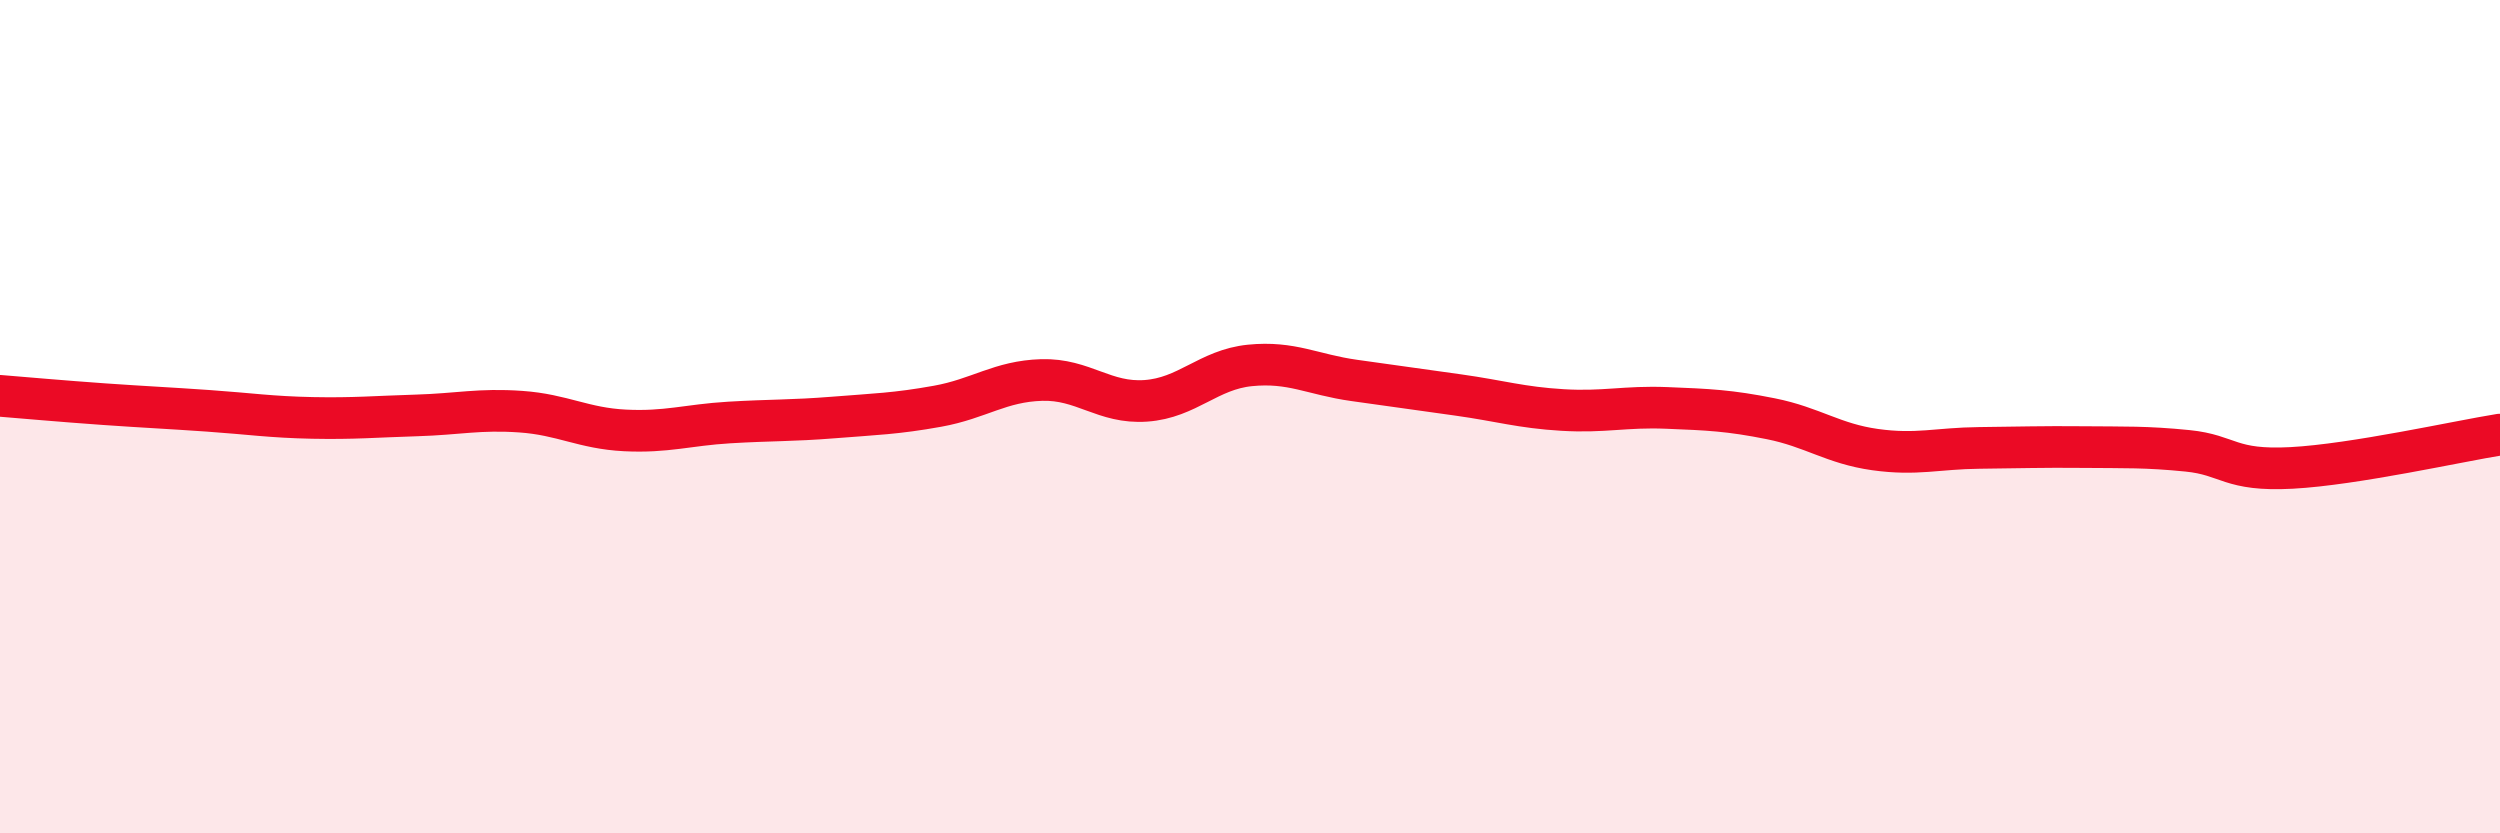
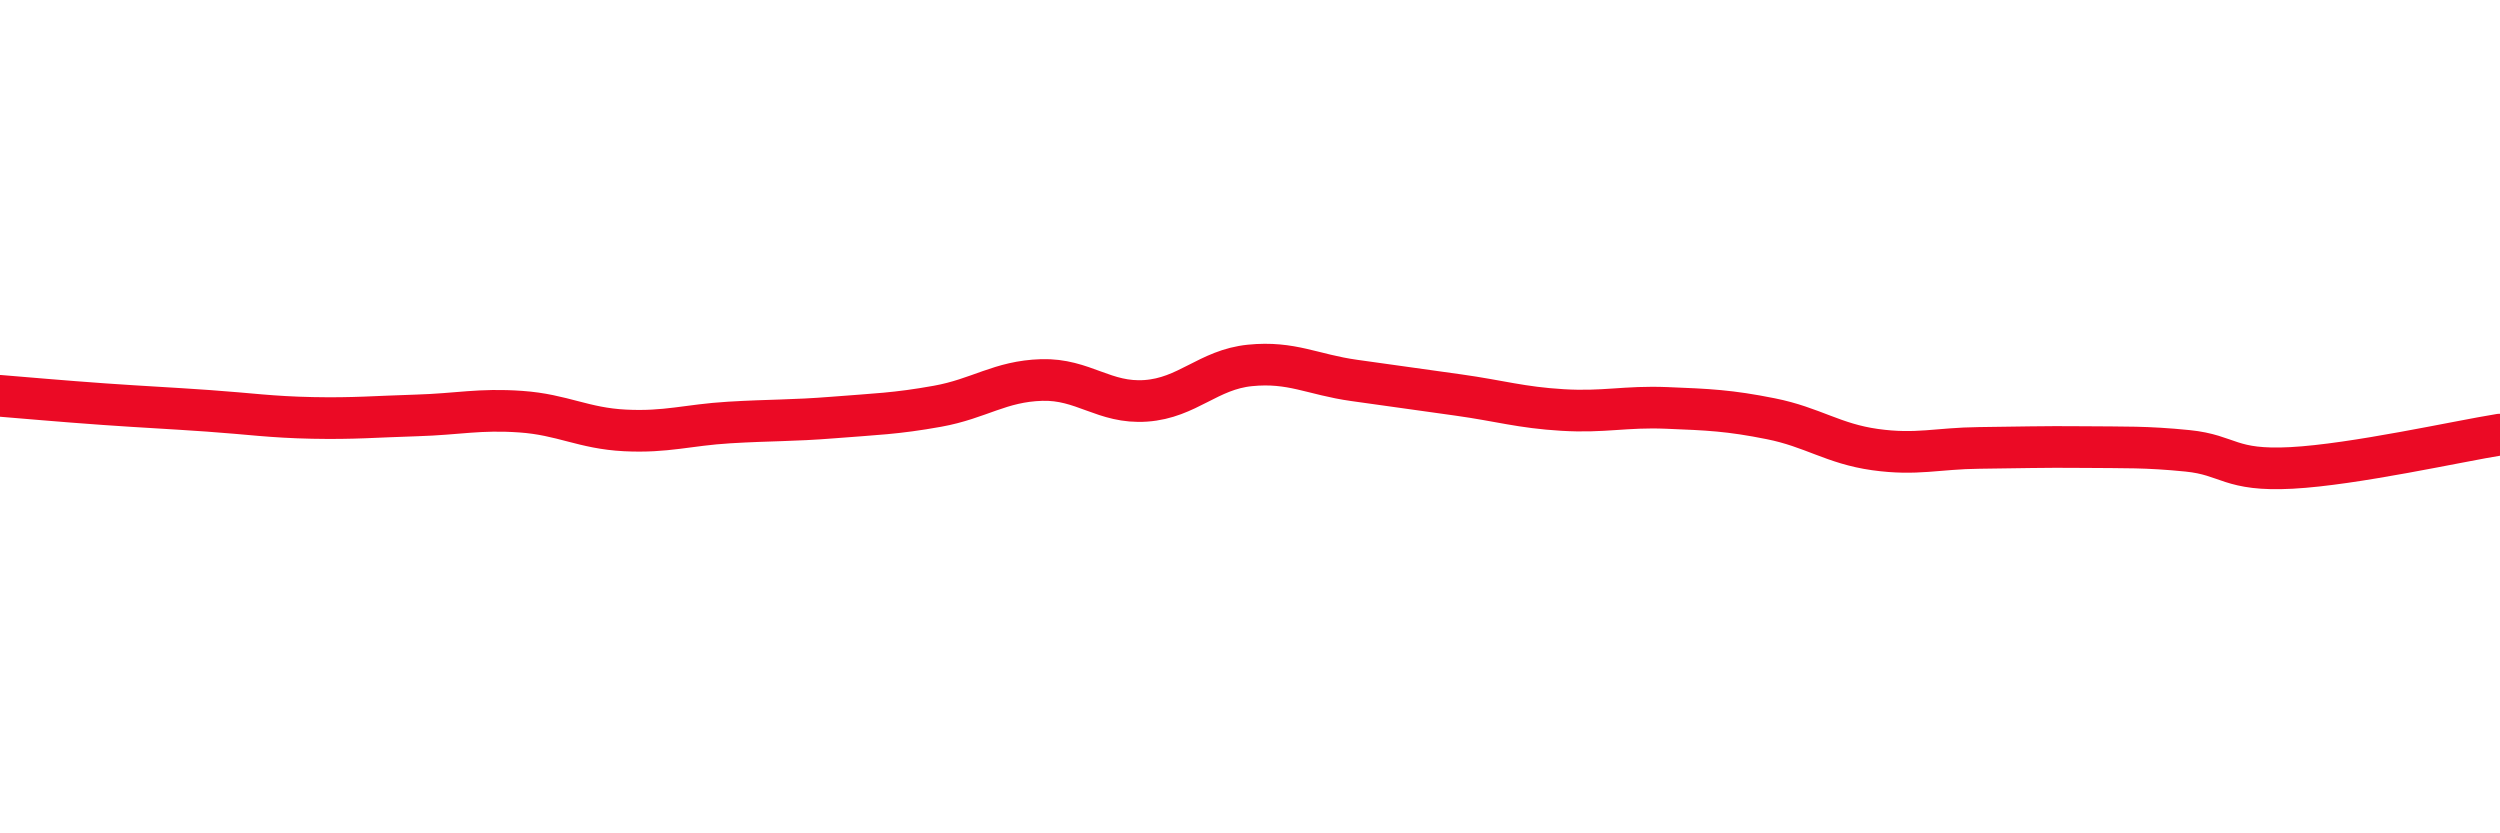
<svg xmlns="http://www.w3.org/2000/svg" width="60" height="20" viewBox="0 0 60 20">
-   <path d="M 0,9.5 C 0.5,9.54 1.5,9.63 2.5,9.7 C 3.5,9.77 4,9.79 5,9.86 C 6,9.93 6.5,10.01 7.5,10.03 C 8.5,10.05 9,10 10,9.97 C 11,9.94 11.5,9.81 12.5,9.88 C 13.5,9.95 14,10.28 15,10.33 C 16,10.38 16.5,10.2 17.5,10.14 C 18.5,10.08 19,10.1 20,10.02 C 21,9.94 21.5,9.93 22.5,9.75 C 23.5,9.57 24,9.15 25,9.12 C 26,9.09 26.5,9.69 27.5,9.62 C 28.5,9.55 29,8.87 30,8.77 C 31,8.67 31.5,8.99 32.5,9.13 C 33.5,9.27 34,9.34 35,9.48 C 36,9.62 36.5,9.78 37.5,9.84 C 38.5,9.9 39,9.75 40,9.79 C 41,9.83 41.5,9.85 42.5,10.05 C 43.5,10.25 44,10.65 45,10.79 C 46,10.93 46.5,10.76 47.5,10.75 C 48.5,10.74 49,10.72 50,10.73 C 51,10.74 51.5,10.72 52.5,10.82 C 53.5,10.92 53.5,11.31 55,11.23 C 56.5,11.15 59,10.59 60,10.43L60 20L0 20Z" fill="#EB0A25" opacity="0.1" stroke-linecap="round" stroke-linejoin="round" />
  <path d="M 0,9.5 C 0.5,9.54 1.5,9.63 2.5,9.7 C 3.5,9.77 4,9.79 5,9.86 C 6,9.93 6.5,10.01 7.5,10.03 C 8.5,10.05 9,10 10,9.97 C 11,9.94 11.5,9.81 12.5,9.88 C 13.5,9.95 14,10.28 15,10.33 C 16,10.38 16.5,10.2 17.5,10.14 C 18.5,10.08 19,10.1 20,10.02 C 21,9.94 21.5,9.93 22.5,9.75 C 23.5,9.57 24,9.15 25,9.12 C 26,9.09 26.5,9.69 27.5,9.62 C 28.5,9.55 29,8.87 30,8.77 C 31,8.67 31.5,8.99 32.5,9.13 C 33.5,9.27 34,9.34 35,9.48 C 36,9.62 36.5,9.78 37.5,9.84 C 38.5,9.9 39,9.75 40,9.79 C 41,9.83 41.5,9.85 42.5,10.05 C 43.5,10.25 44,10.65 45,10.79 C 46,10.93 46.5,10.76 47.5,10.75 C 48.5,10.74 49,10.72 50,10.73 C 51,10.74 51.5,10.72 52.5,10.82 C 53.5,10.92 53.5,11.31 55,11.23 C 56.5,11.15 59,10.59 60,10.43" stroke="#EB0A25" stroke-width="1" fill="none" stroke-linecap="round" stroke-linejoin="round" />
</svg>